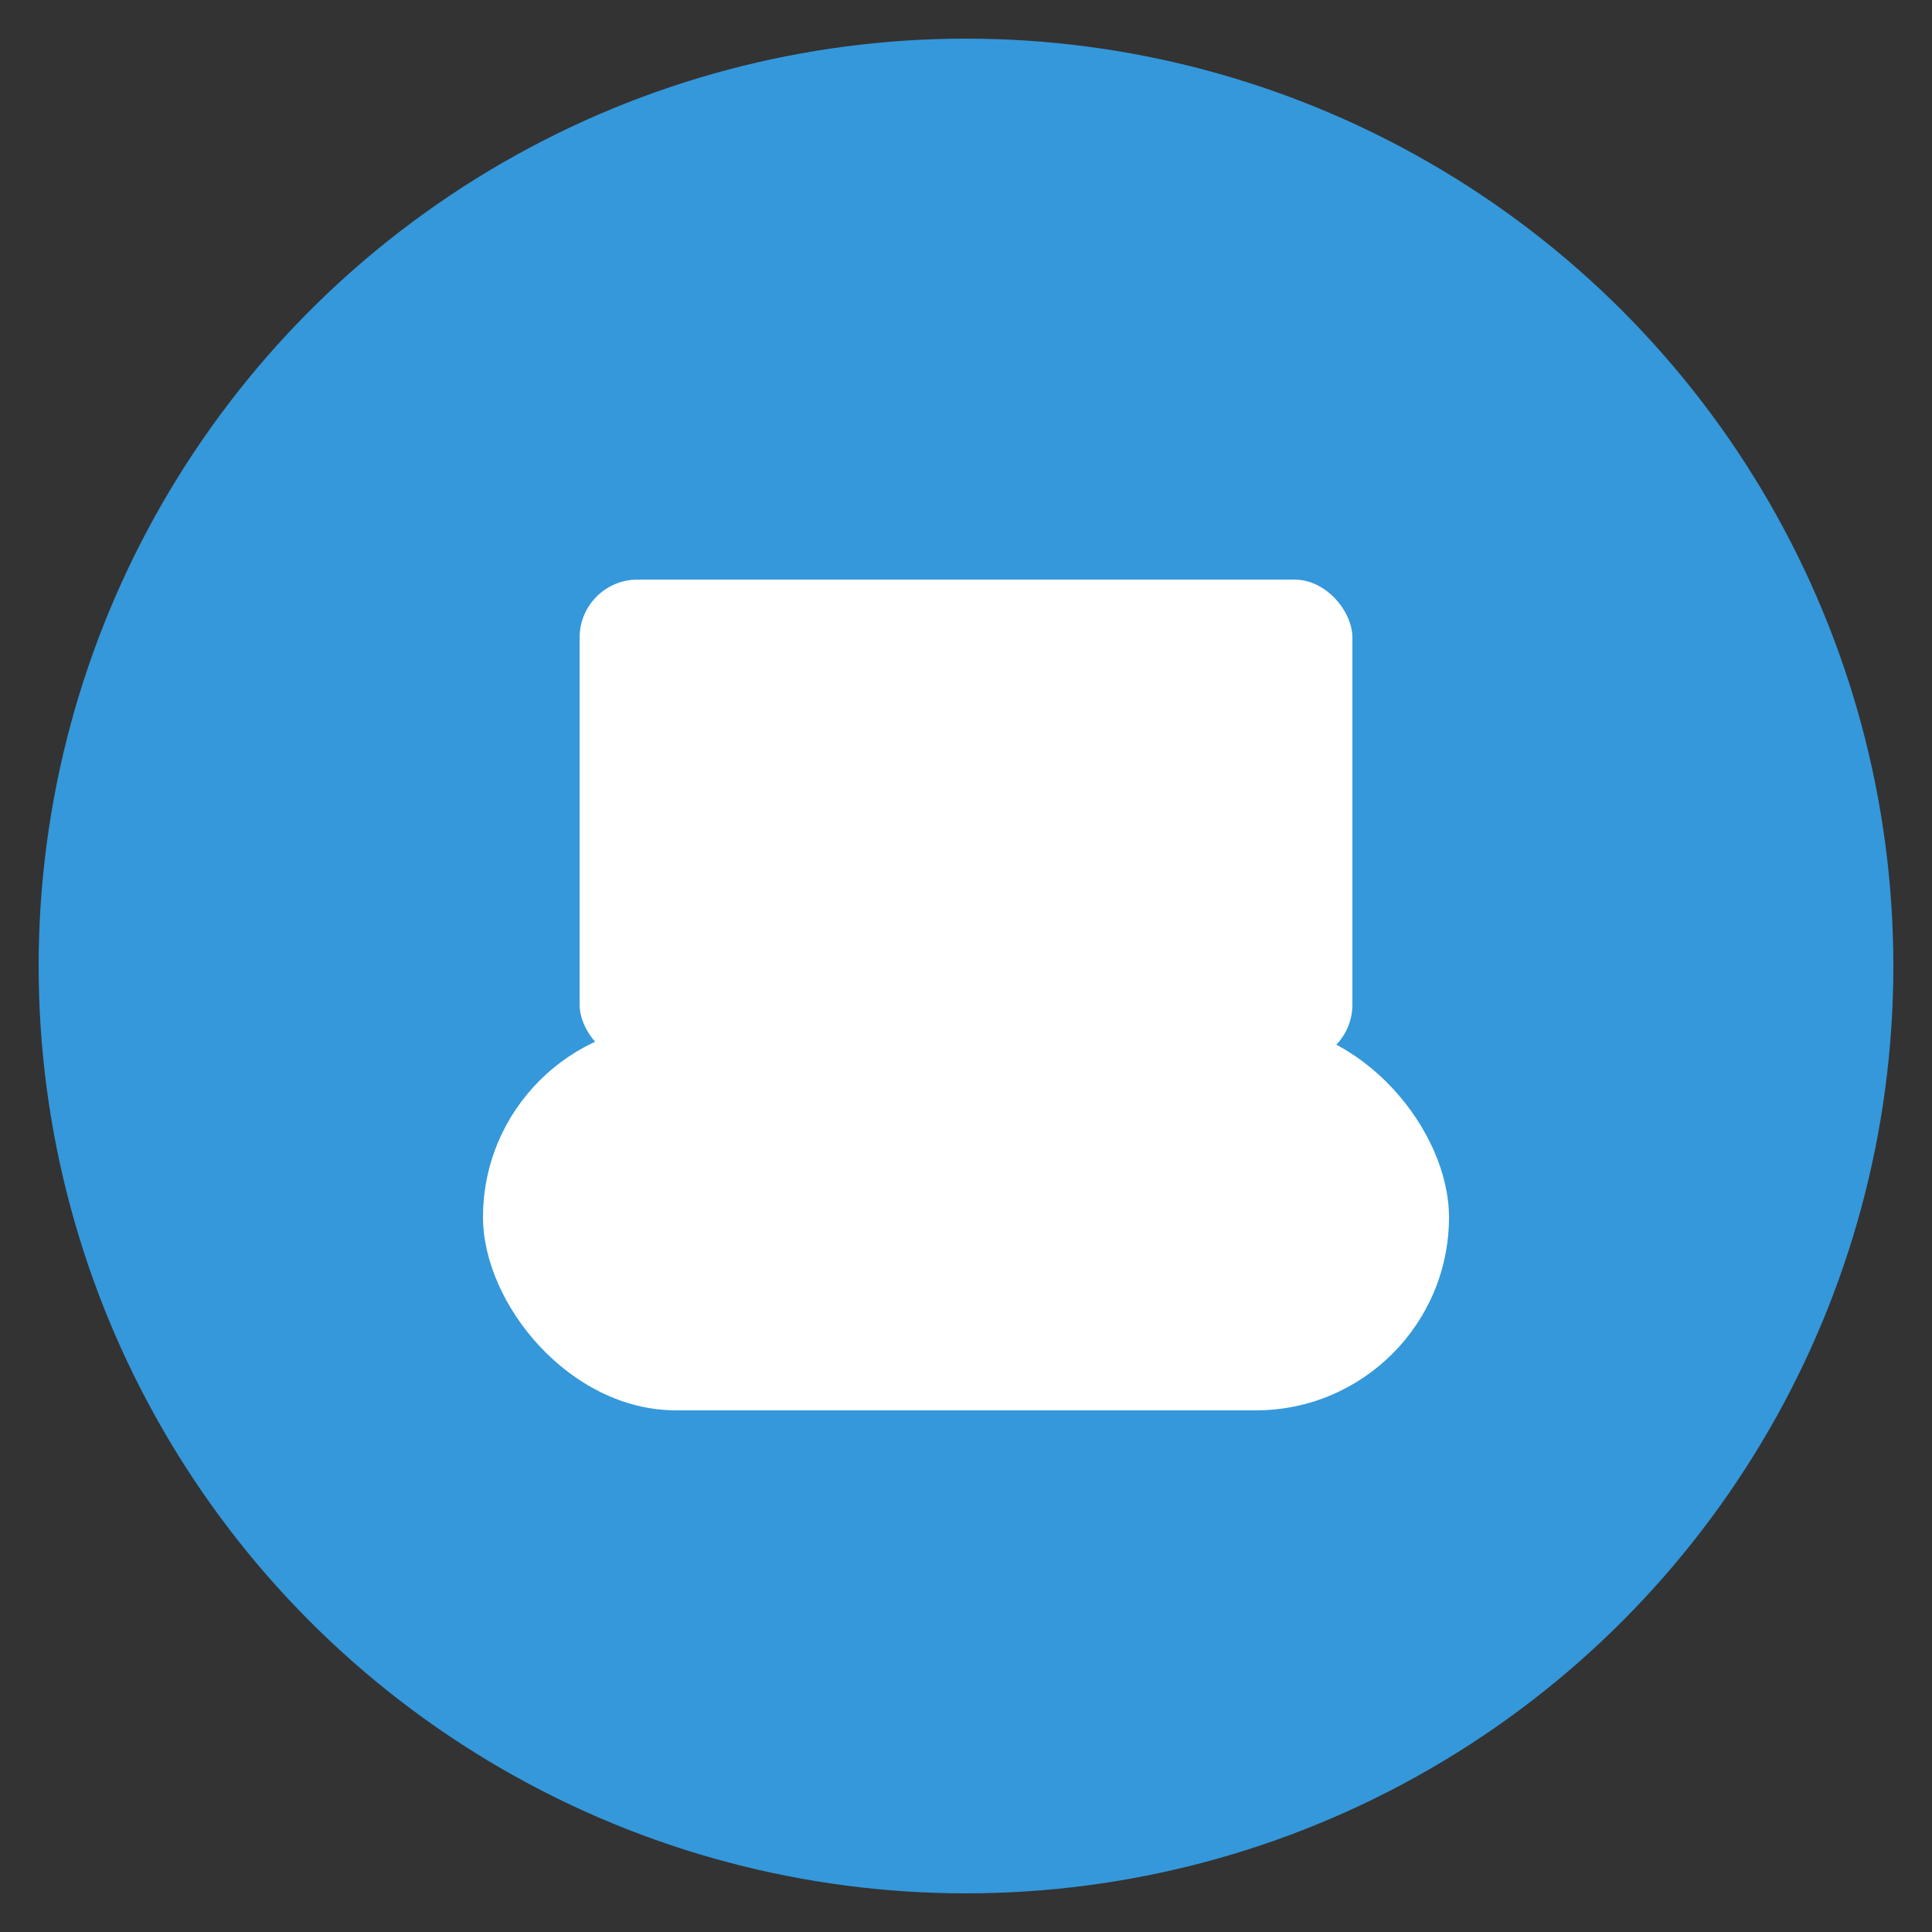
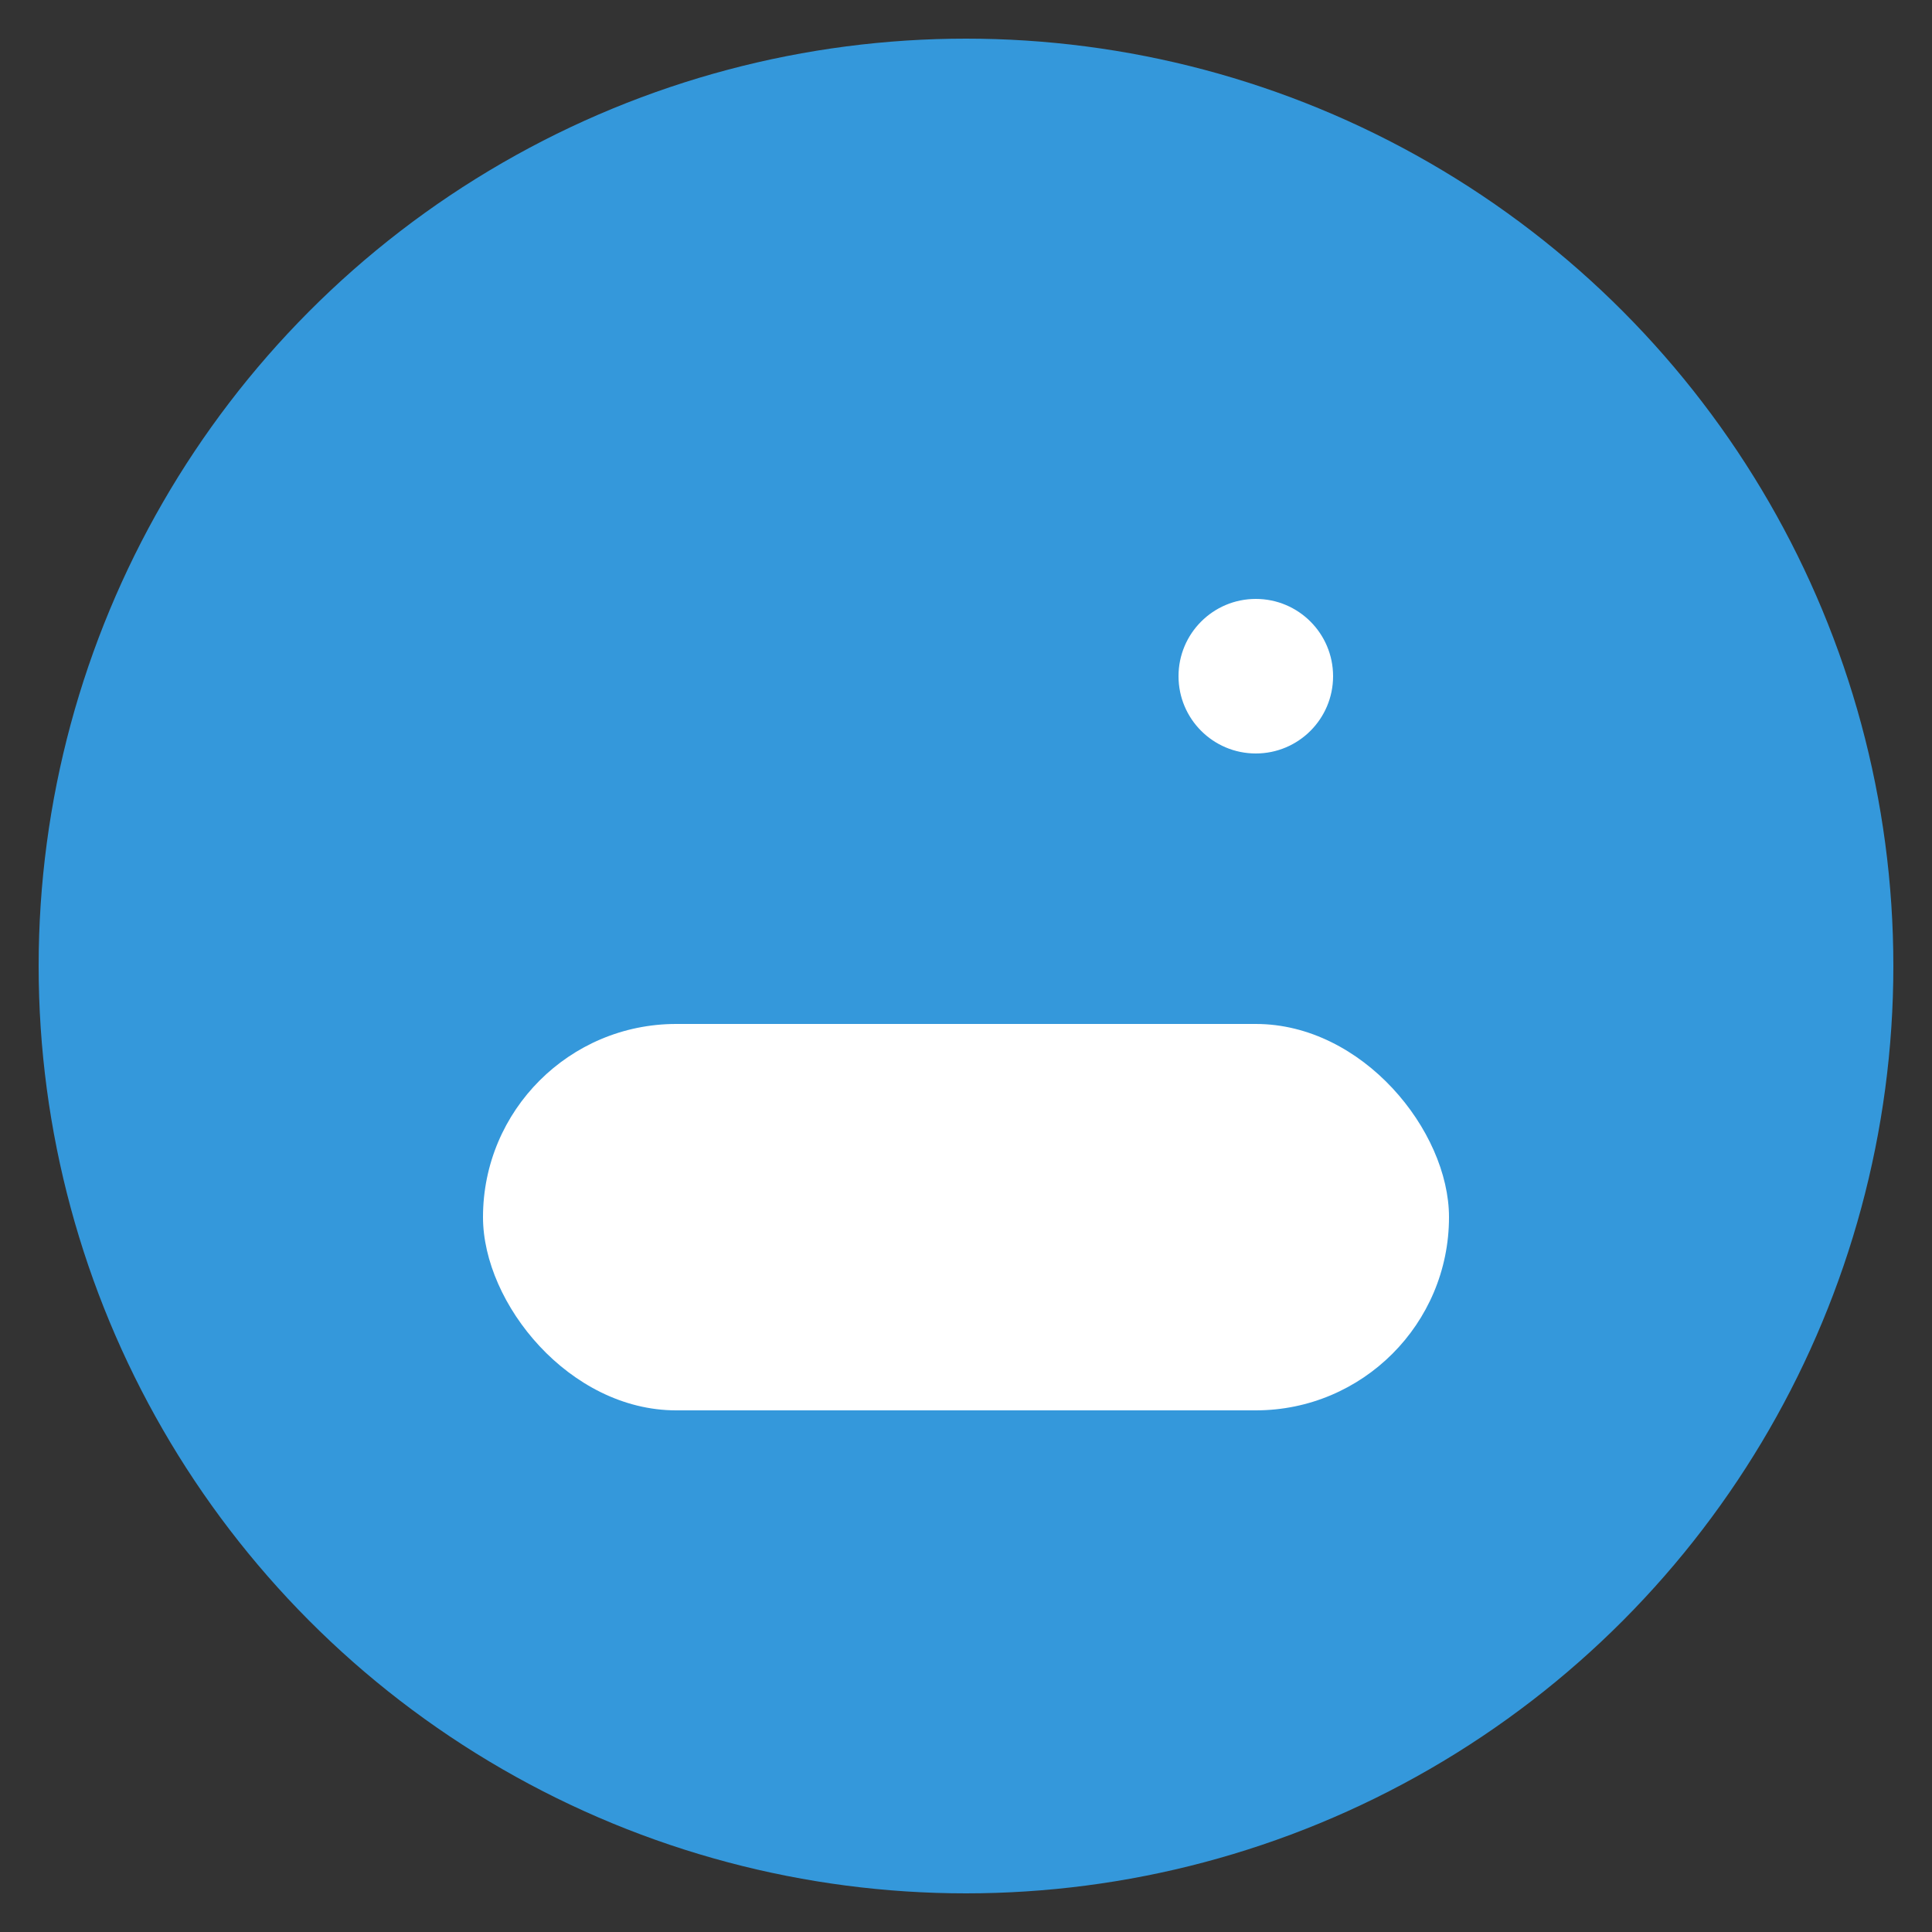
<svg xmlns="http://www.w3.org/2000/svg" viewBox="0 0 100 100" width="32" height="32">
  <rect x="0" y="0" width="100" height="100" fill="#333333" stroke="none" />
  <circle cx="50" cy="50" r="48" fill="#3498db" />
-   <rect x="30" y="30" width="40" height="25" rx="3" fill="#ffffff" />
  <rect x="25" y="53" width="50" height="20" rx="10" fill="#ffffff" />
  <circle cx="65" cy="35" r="4" fill="#ffffff" />
</svg>